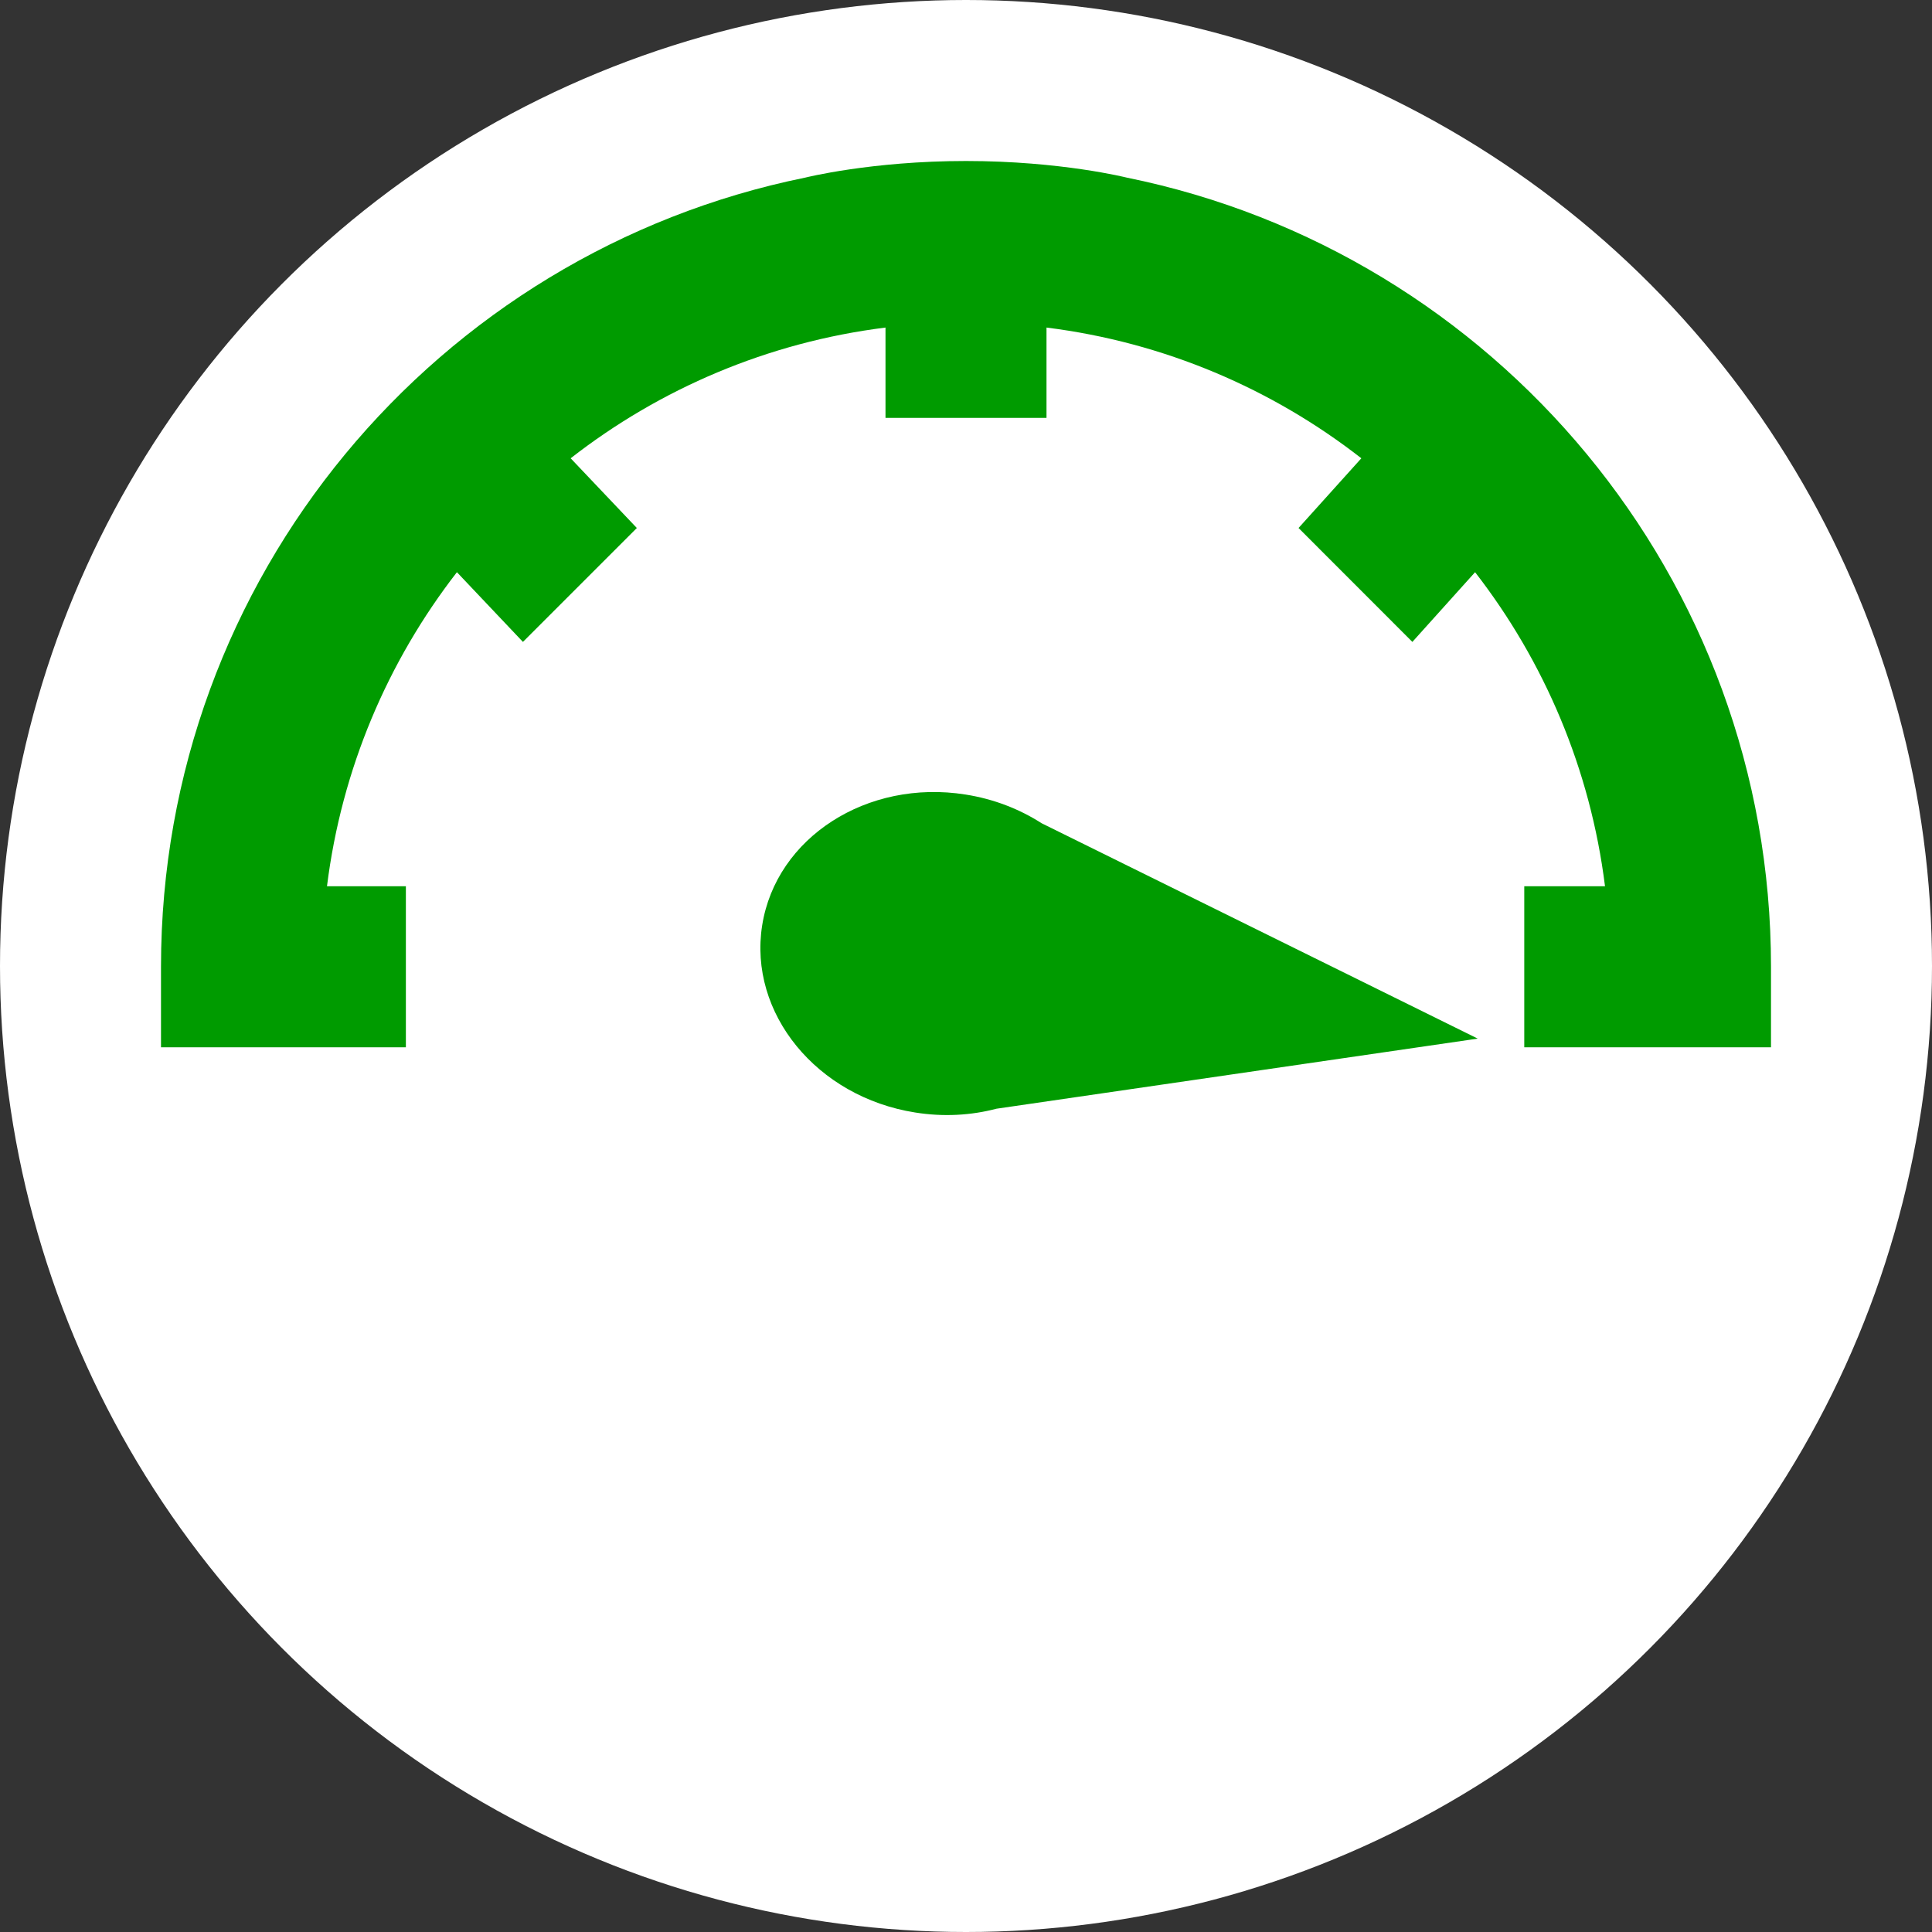
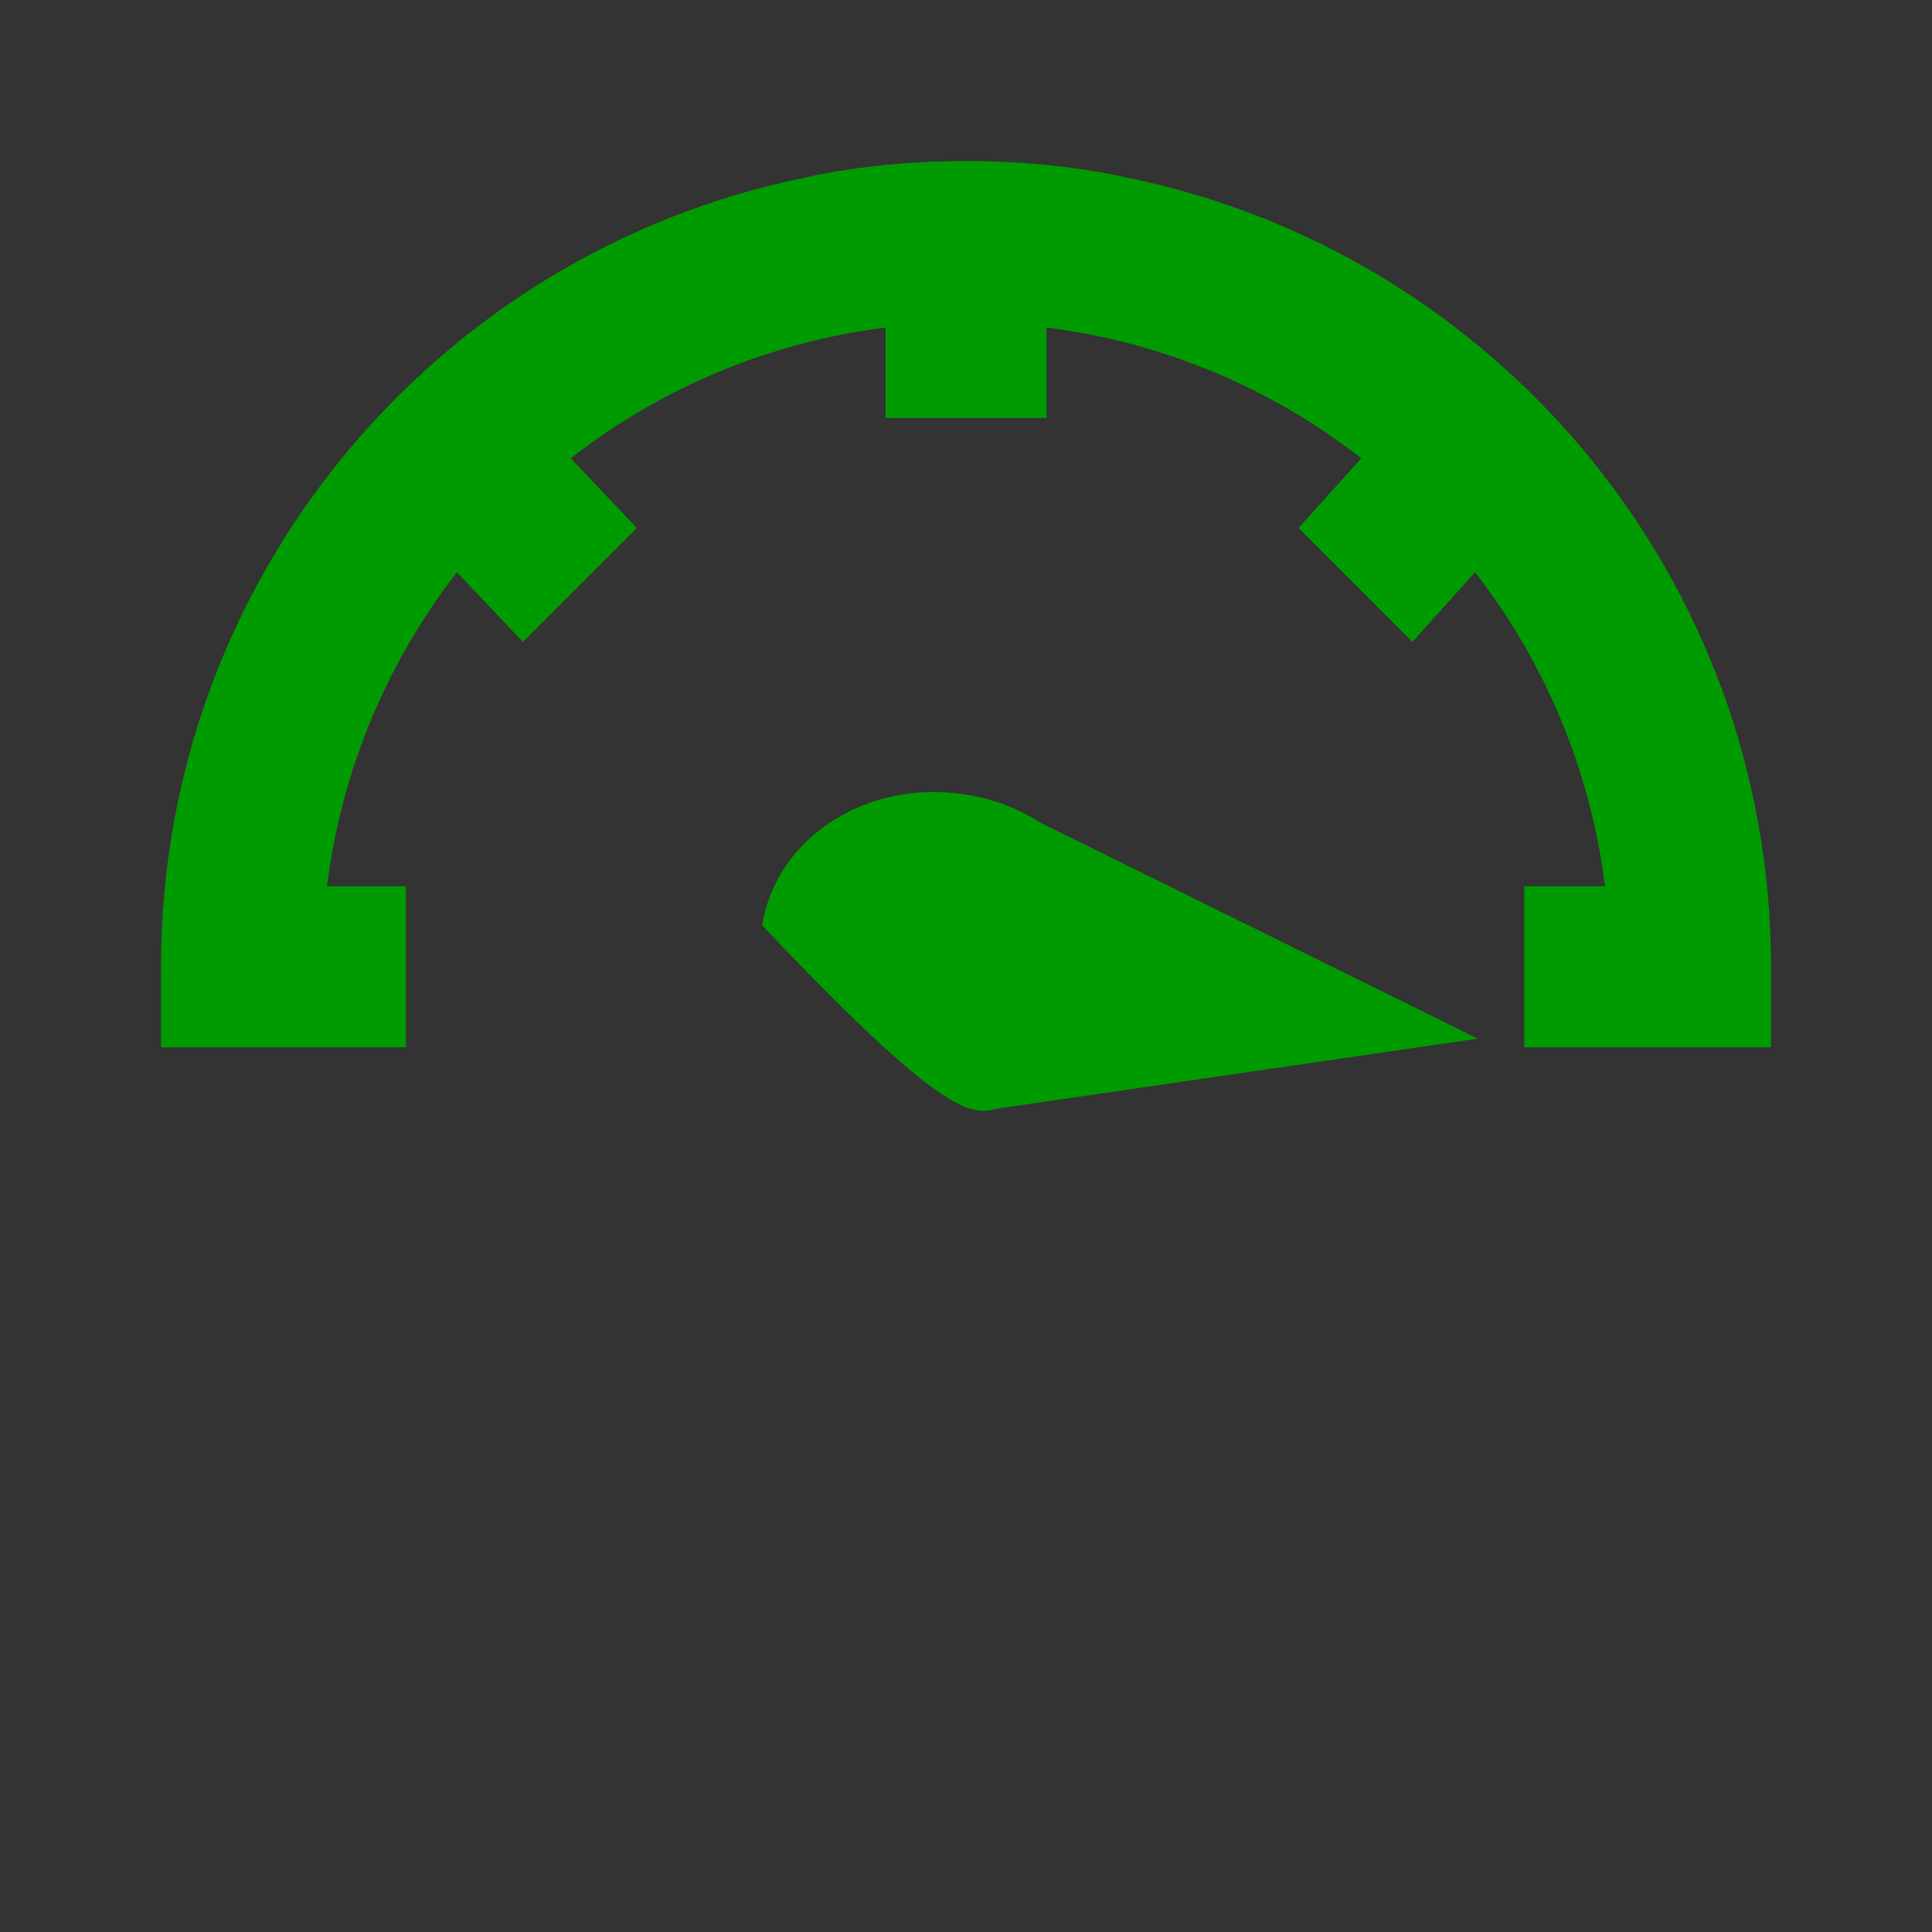
<svg xmlns="http://www.w3.org/2000/svg" width="24" height="24" viewBox="0 0 24 24">
  <rect x="0" y="0" width="24" height="24" fill="#333333" stroke="none" />
  <g fill="none" fill-rule="evenodd">
-     <circle fill="#FFF" cx="12" cy="12" r="12" />
-     <path d="M6.496,7.974 L5.676,7.108 C4.818,8.214 4.244,9.551 4.062,11.009 L5.042,11.009 L5.042,13.01 L2,13.01 L2,12.01 C2,7.17 5.436,3.134 10,2.207 C10,2.207 10.82,2 12,2 C13.18,2 14,2.207 14,2.207 C18.564,3.134 22,7.17 22,12.01 L22,13.01 L18.935,13.01 L18.935,11.009 L19.938,11.009 C19.756,9.551 19.182,8.214 18.324,7.108 L17.545,7.974 L16.131,6.559 L16.911,5.693 C15.804,4.83 14.463,4.252 13,4.069 L13,5.191 L11,5.191 L11,4.069 C9.537,4.252 8.196,4.83 7.089,5.693 L7.911,6.559 L6.496,7.974 Z M9.468,11.495 C9.295,12.586 10.146,13.627 11.369,13.82 C11.72,13.876 12.063,13.856 12.378,13.773 L18.357,12.902 L12.94,10.227 C12.666,10.051 12.345,9.925 11.994,9.87 C10.772,9.676 9.641,10.404 9.468,11.495 Z" fill="#009B00" />
+     <path d="M6.496,7.974 L5.676,7.108 C4.818,8.214 4.244,9.551 4.062,11.009 L5.042,11.009 L5.042,13.01 L2,13.01 L2,12.01 C2,7.17 5.436,3.134 10,2.207 C10,2.207 10.82,2 12,2 C13.18,2 14,2.207 14,2.207 C18.564,3.134 22,7.17 22,12.01 L22,13.01 L18.935,13.01 L18.935,11.009 L19.938,11.009 C19.756,9.551 19.182,8.214 18.324,7.108 L17.545,7.974 L16.131,6.559 L16.911,5.693 C15.804,4.83 14.463,4.252 13,4.069 L13,5.191 L11,5.191 L11,4.069 C9.537,4.252 8.196,4.83 7.089,5.693 L7.911,6.559 L6.496,7.974 Z M9.468,11.495 C11.72,13.876 12.063,13.856 12.378,13.773 L18.357,12.902 L12.94,10.227 C12.666,10.051 12.345,9.925 11.994,9.87 C10.772,9.676 9.641,10.404 9.468,11.495 Z" fill="#009B00" />
  </g>
</svg>